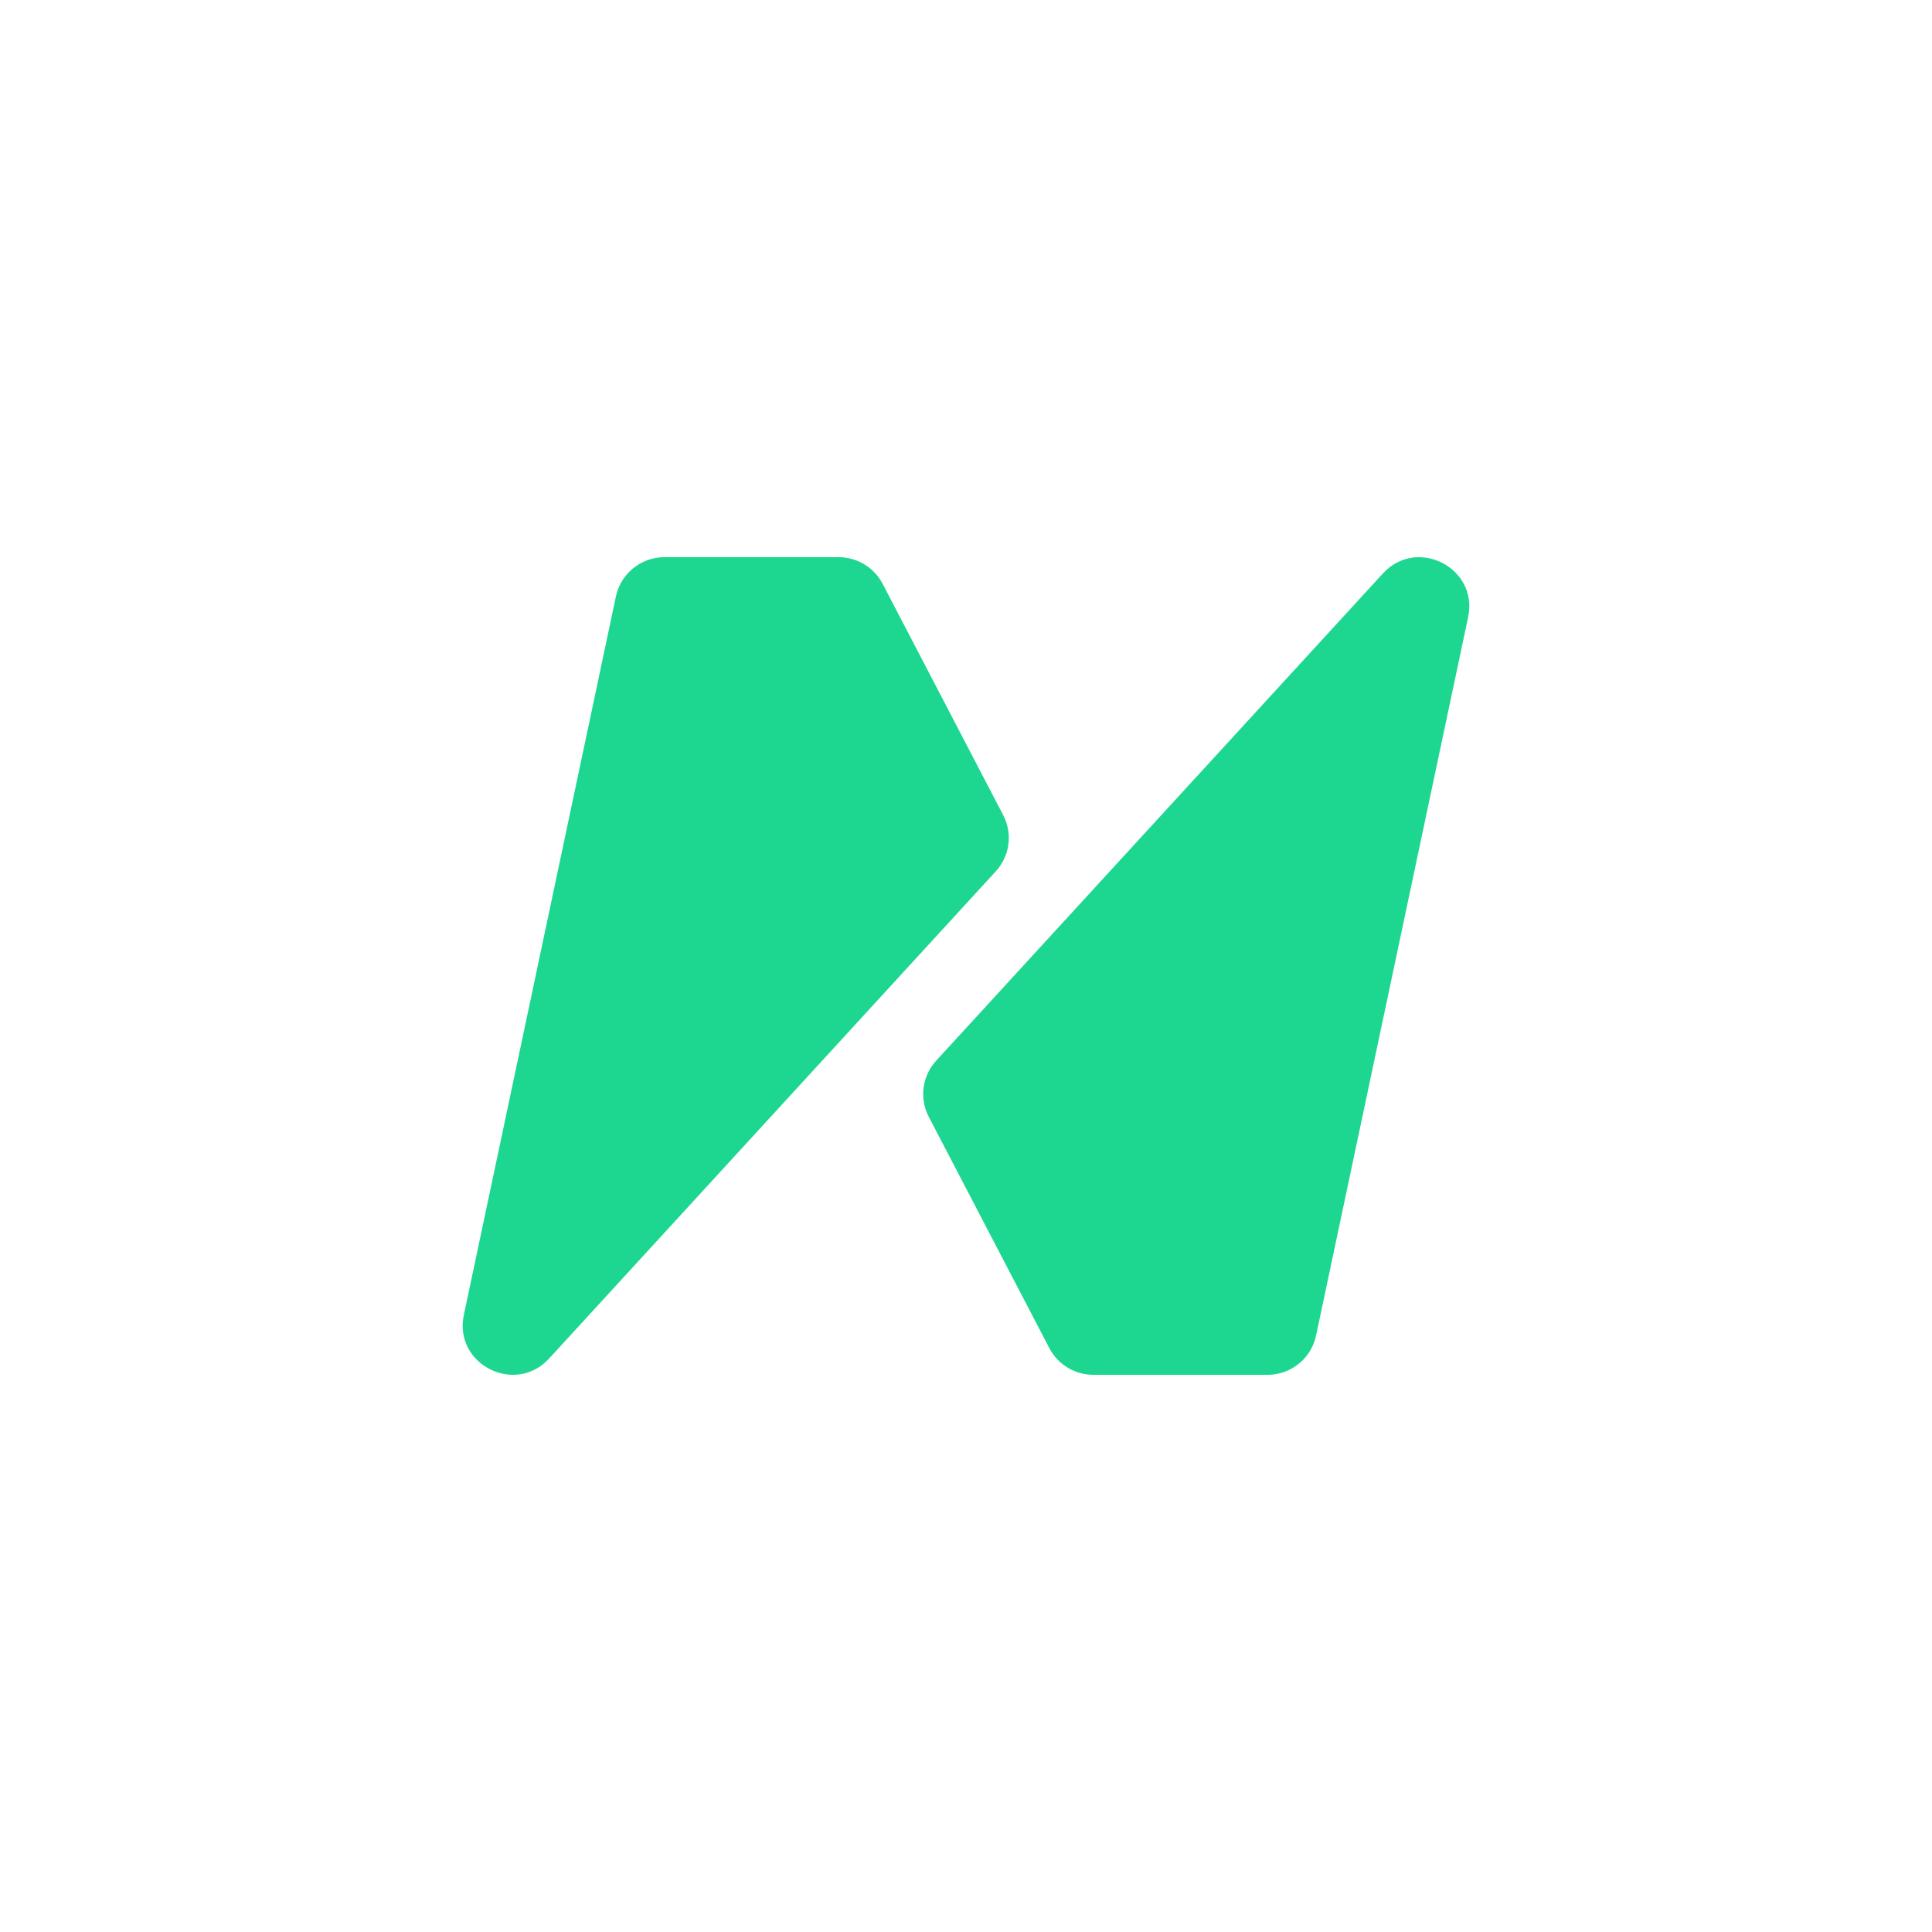
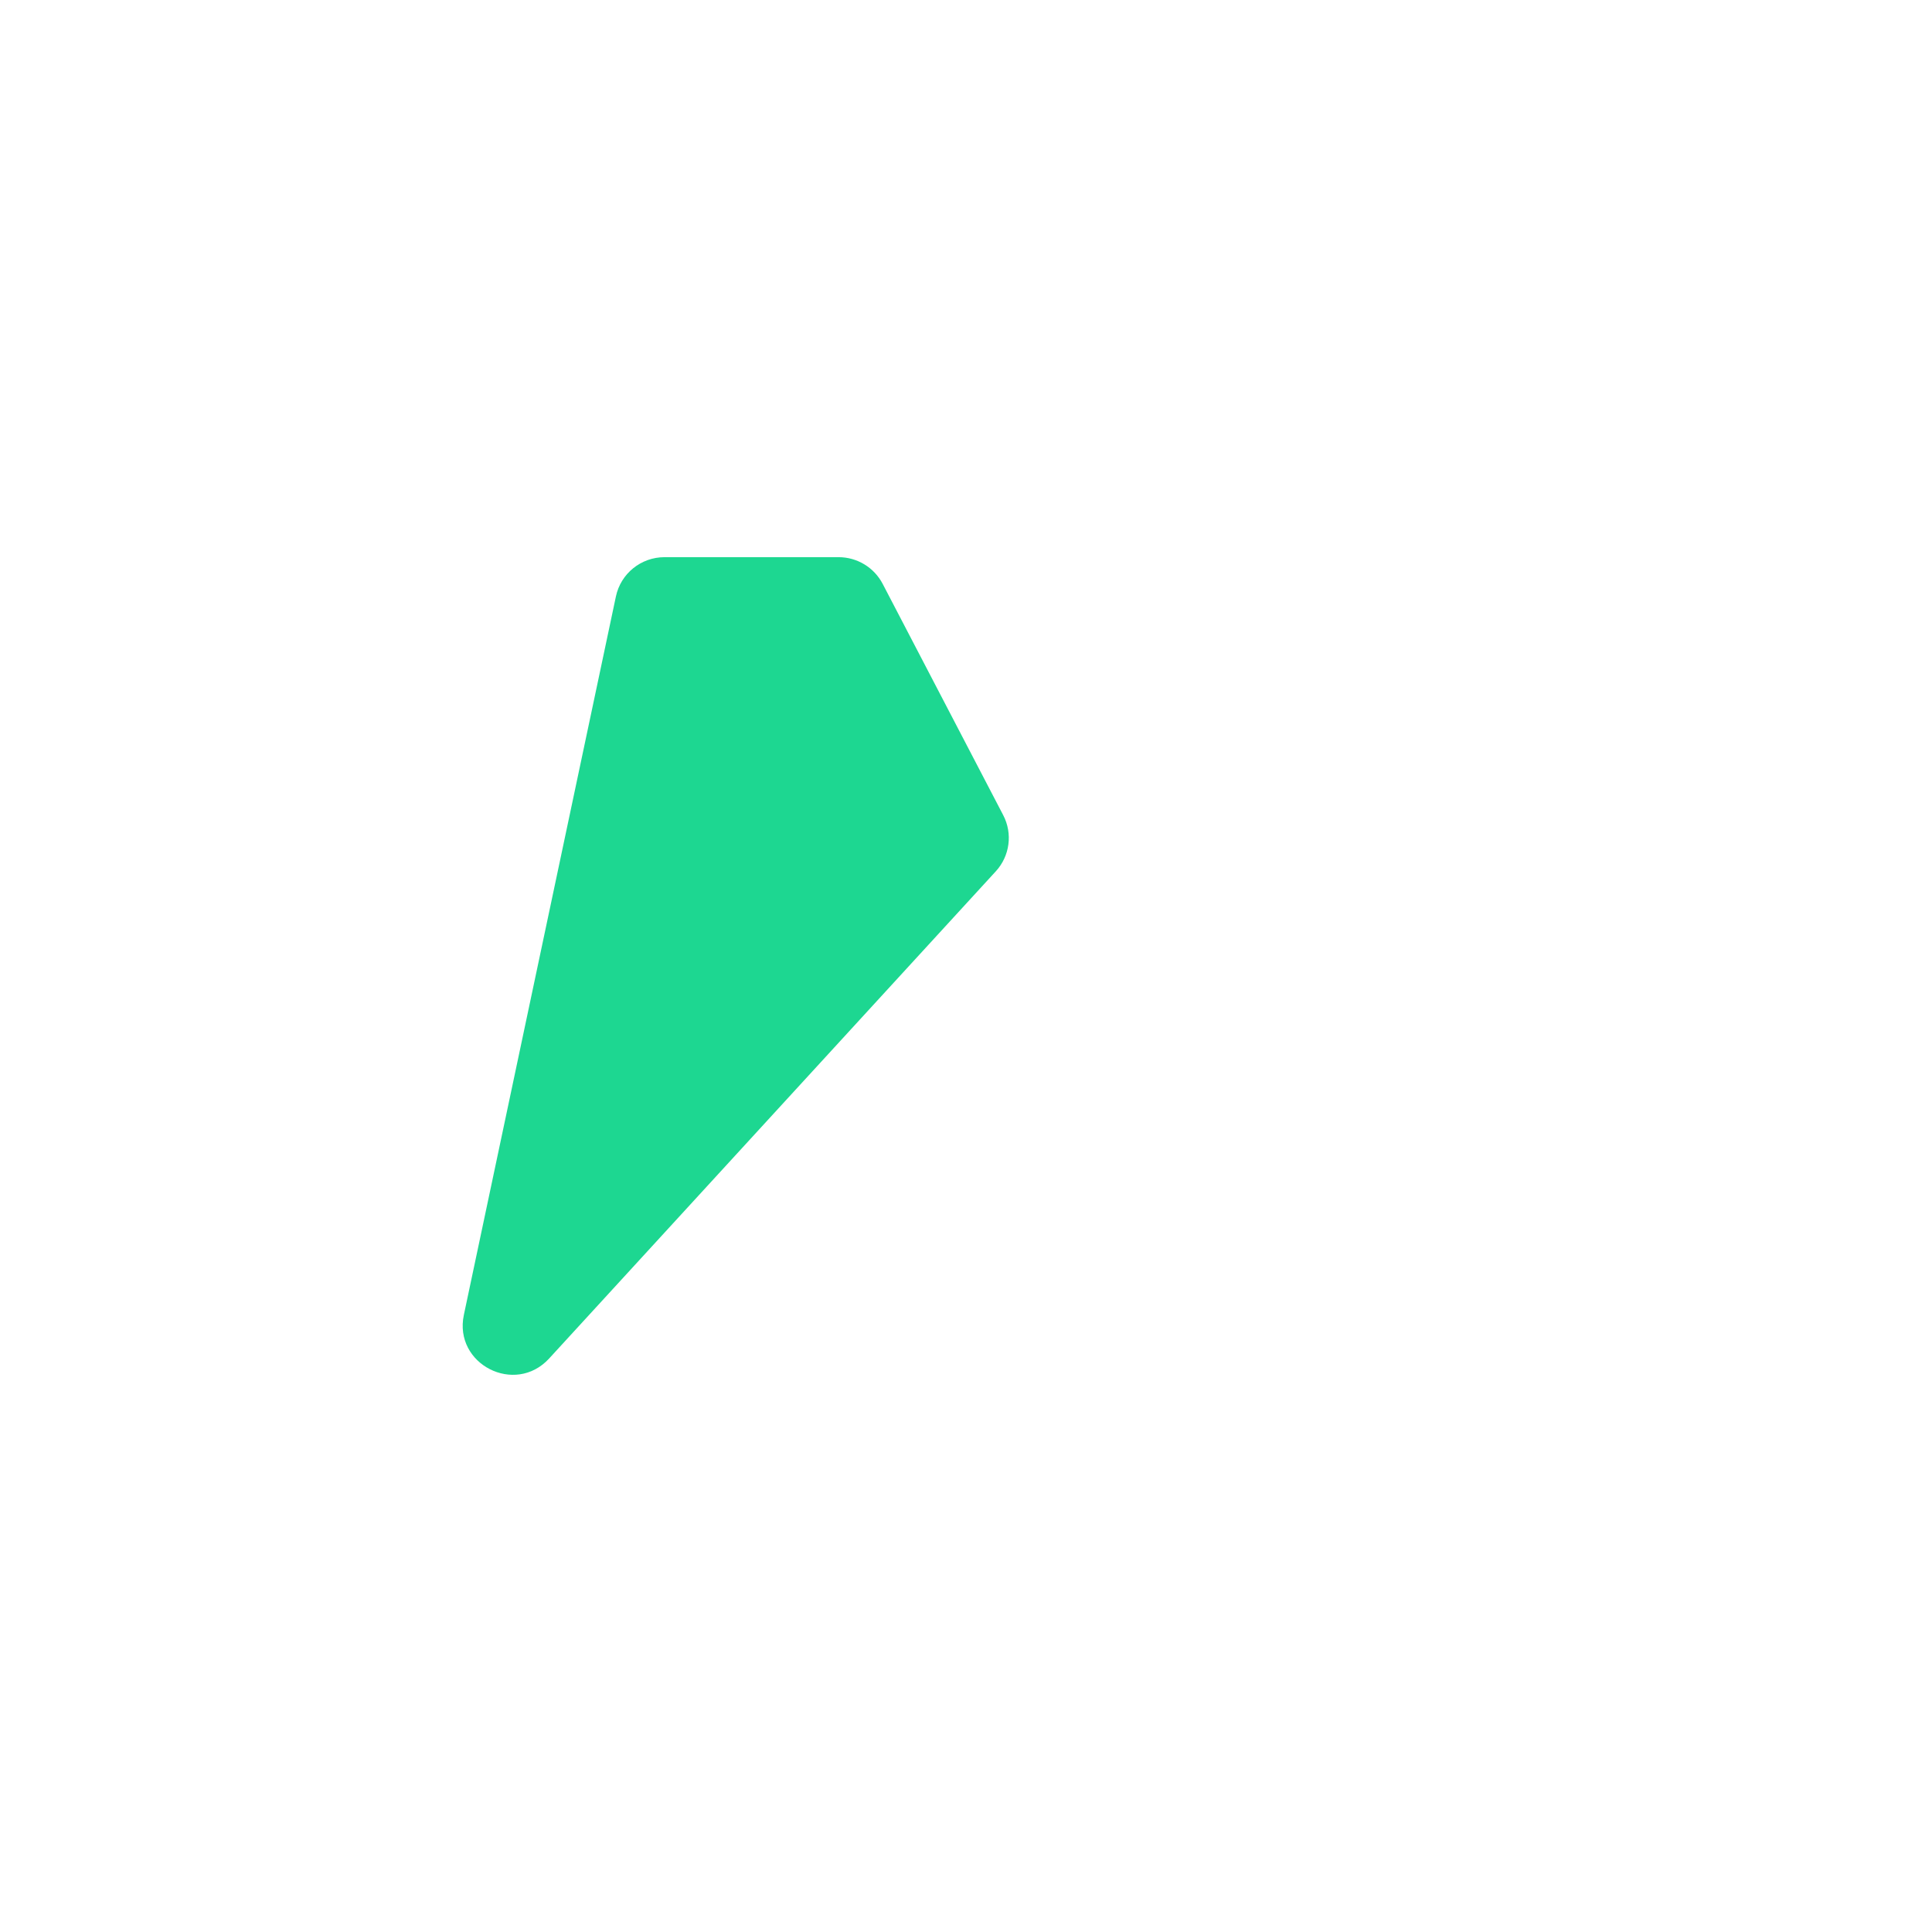
<svg xmlns="http://www.w3.org/2000/svg" fill="none" viewBox="0 0 162 162" height="162" width="162">
  <path fill="#1DD791" d="M38.895 110.258L51.645 50.012C52.051 48.093 53.751 46.719 55.721 46.719H70.315C71.87 46.719 73.295 47.582 74.012 48.956L84.121 68.353C84.926 69.897 84.678 71.776 83.499 73.061L46.046 113.911C43.186 117.031 38.021 114.391 38.895 110.258Z" />
-   <path fill="#1DD791" d="M123.105 51.742L110.354 111.988C109.948 113.907 108.249 115.281 106.279 115.281H91.685C90.13 115.281 88.705 114.418 87.988 113.044L77.879 93.647C77.074 92.103 77.322 90.224 78.5 88.939L115.954 48.089C118.813 44.969 123.979 47.609 123.105 51.742Z" />
</svg>